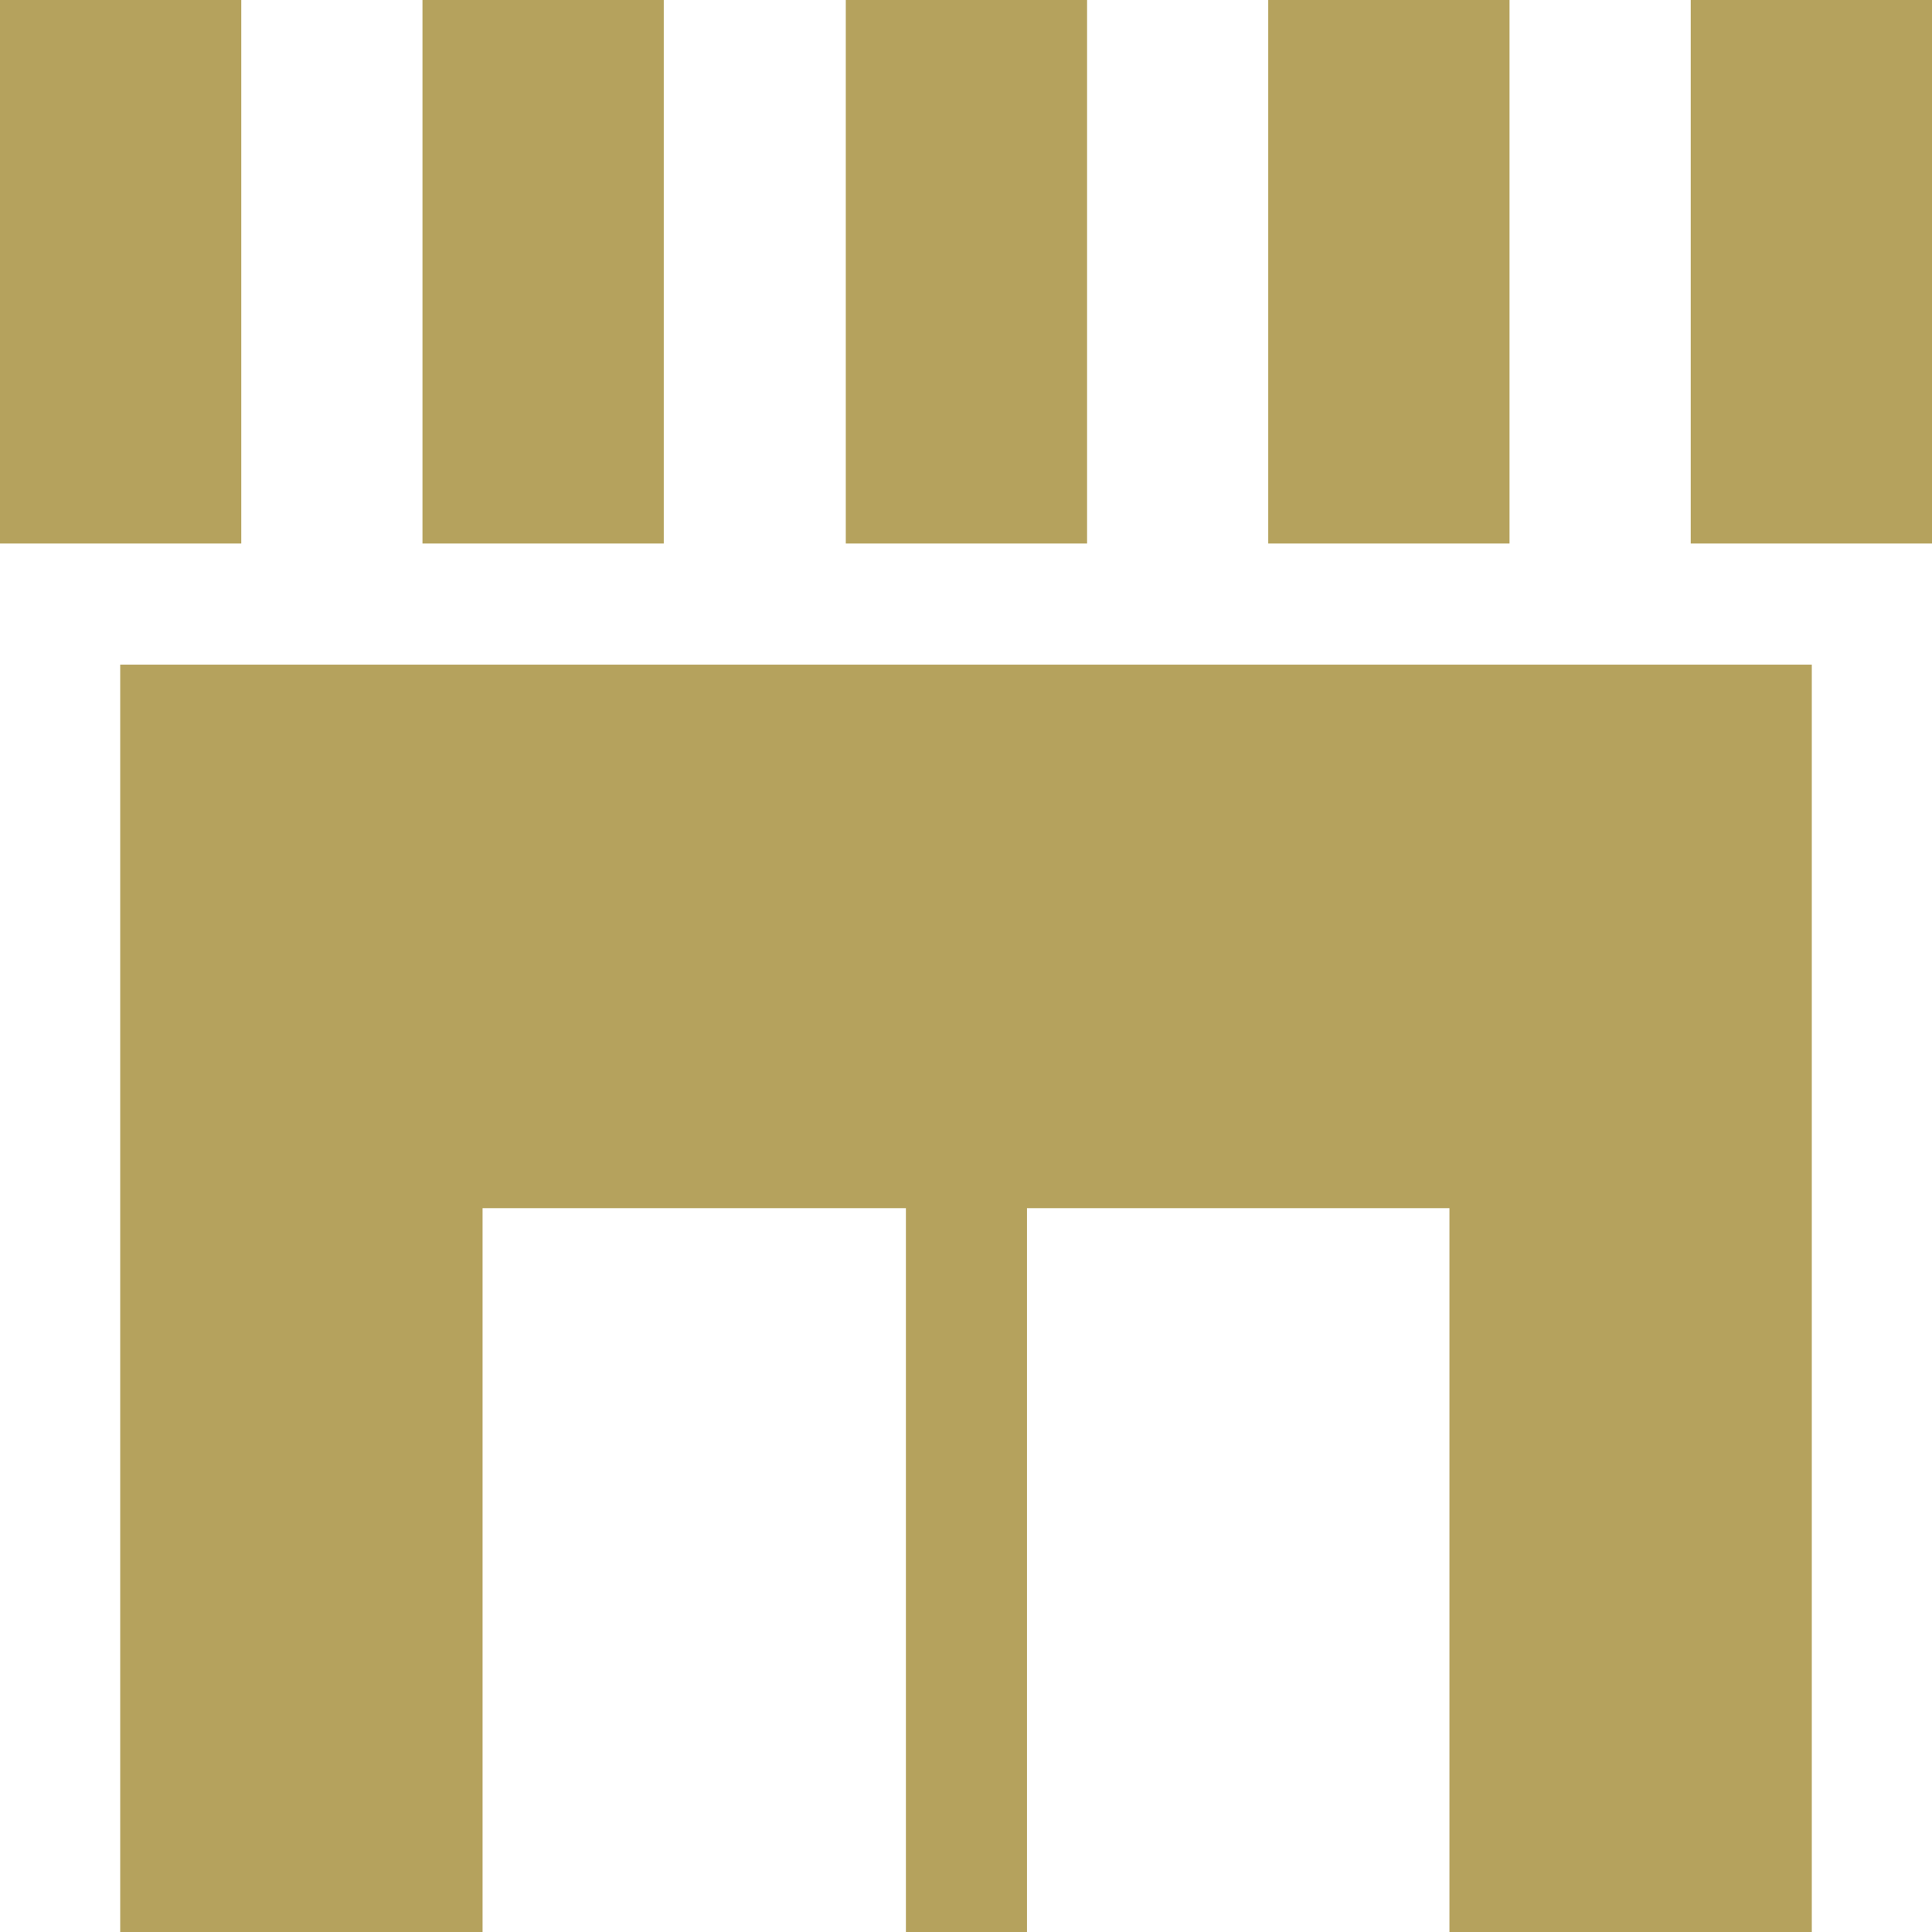
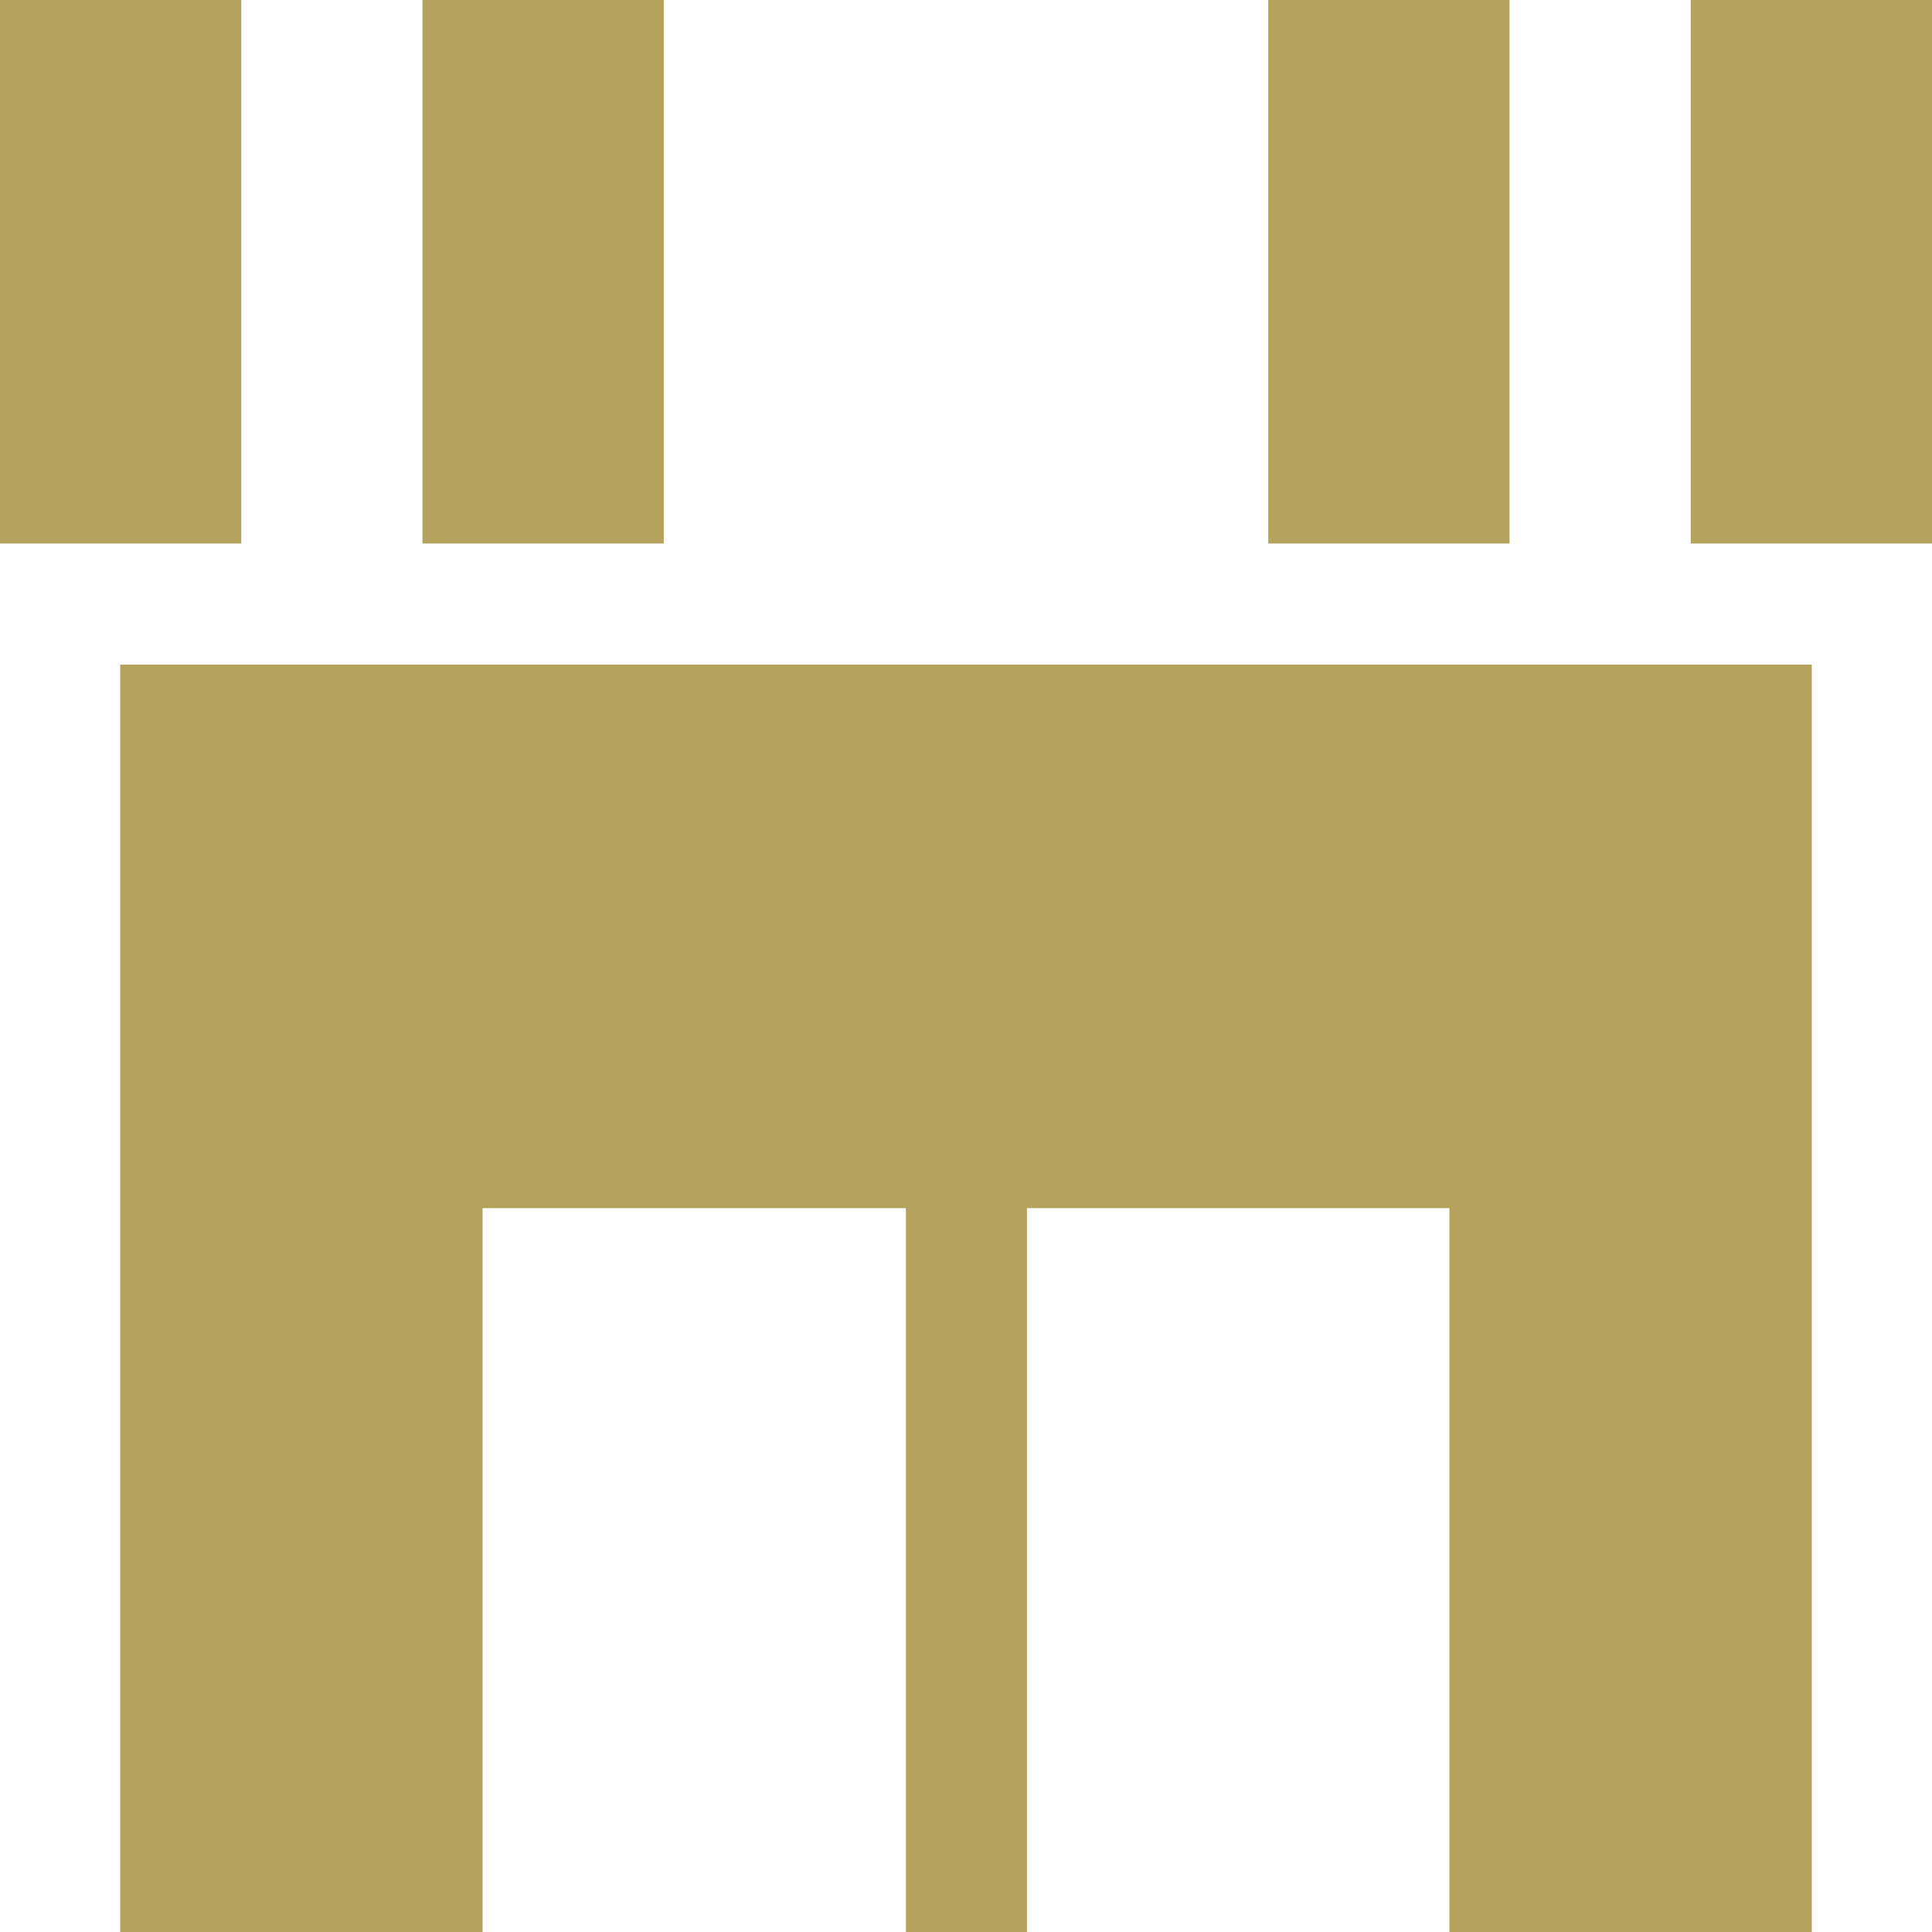
<svg xmlns="http://www.w3.org/2000/svg" viewBox="0 0 22.18 22.18">
  <title>faq-service</title>
  <g id="レイヤー_2" data-name="レイヤー 2">
    <g id="レイヤー_1-2" data-name="レイヤー 1">
      <rect width="2.77" height="6.24" style="fill:#b5a25d" />
      <rect x="4.85" width="2.77" height="6.24" style="fill:#b5a25d" />
-       <rect x="9.71" width="2.77" height="6.24" style="fill:#b5a25d" />
      <rect x="14.56" width="2.77" height="6.24" style="fill:#b5a25d" />
      <rect x="19.41" width="2.77" height="6.24" style="fill:#b5a25d" />
      <polygon points="1.38 7.63 1.38 22.18 5.54 22.18 5.54 13.87 10.4 13.87 10.4 22.18 11.79 22.18 11.79 13.87 16.64 13.87 16.64 22.18 20.8 22.18 20.8 7.63 1.38 7.63" style="fill:#b5a25d" />
    </g>
  </g>
</svg>